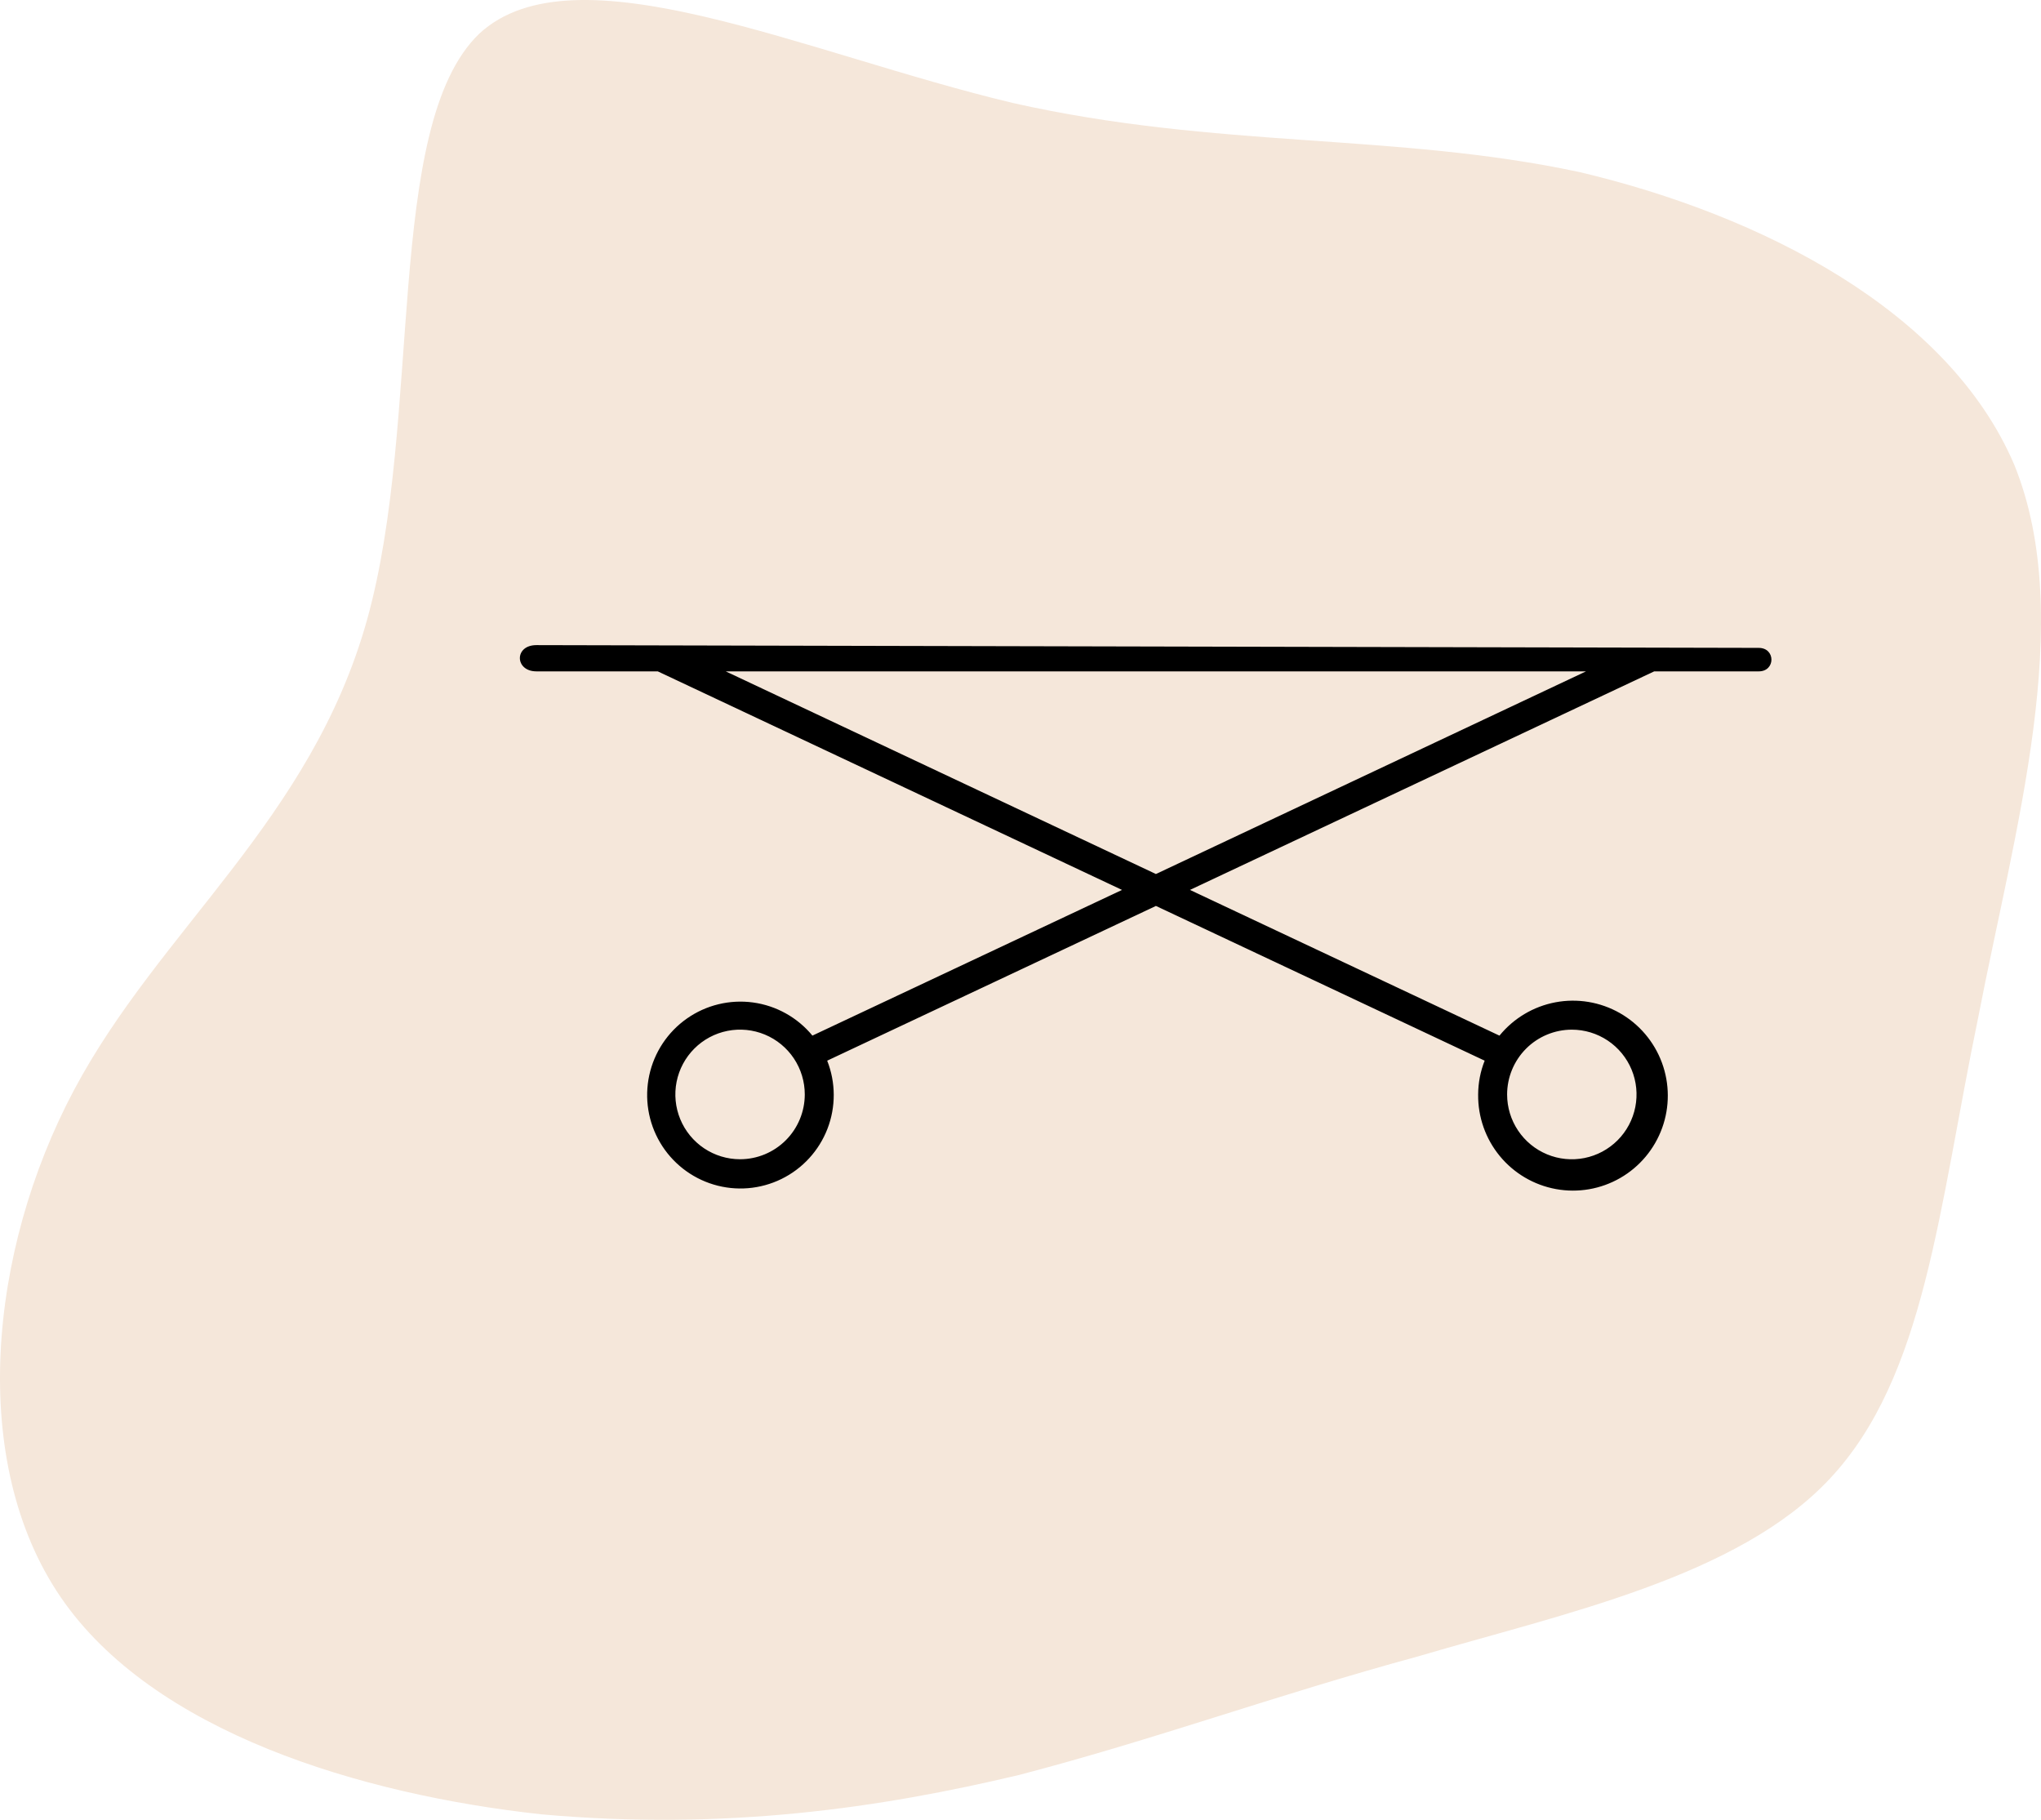
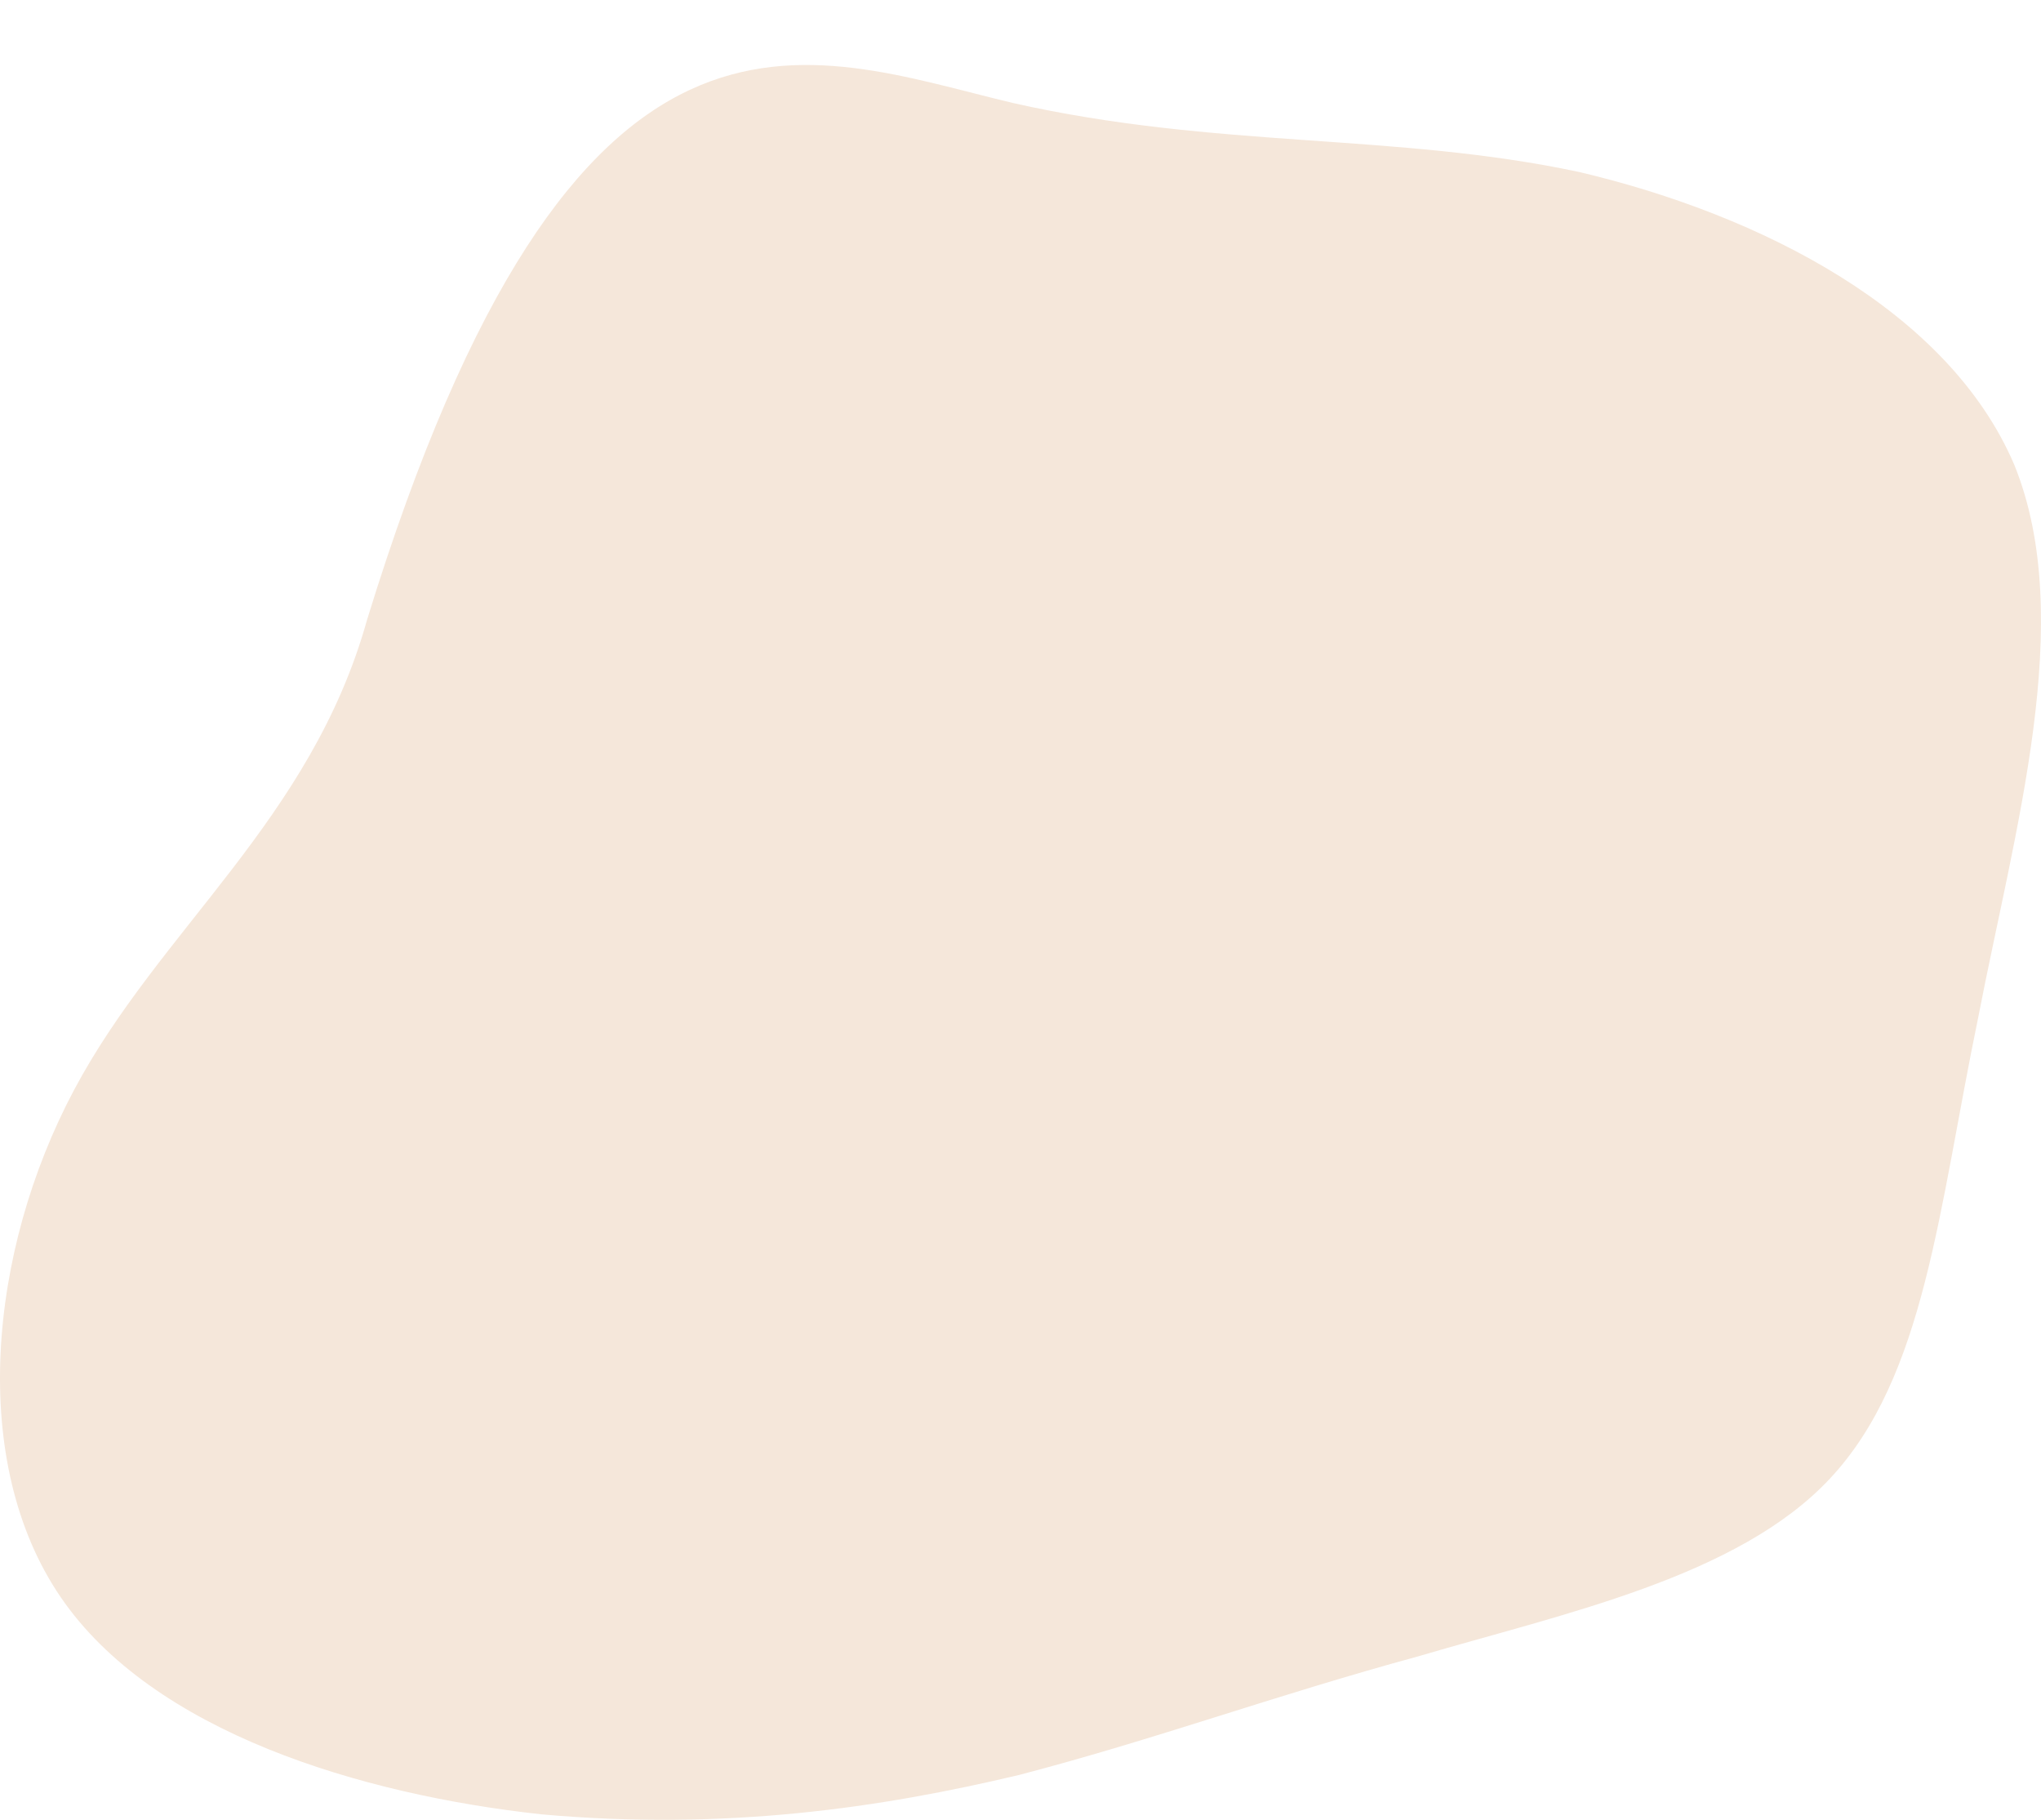
<svg xmlns="http://www.w3.org/2000/svg" width="212" height="189" viewBox="0 0 212 189" fill="none">
-   <path d="M164.062 17.871C182.883 22.315 202.389 32.227 209.233 48.292C215.735 64.358 209.233 86.233 205.469 105.716C201.362 125.541 199.993 142.974 190.069 153.57C180.488 163.824 162.351 167.584 147.294 172.027C132.236 176.129 120.259 180.573 105.886 184.333C91.514 187.751 75.43 190.143 56.267 188.434C37.445 186.383 15.886 179.889 6.304 165.875C-3.278 151.861 -1.224 129.985 7.673 113.236C16.57 96.488 32.312 85.208 38.13 64.358C43.947 43.507 39.84 13.086 49.764 3.515C59.688 -5.713 83.643 5.566 105.202 10.694C126.419 15.479 144.898 13.77 164.062 17.871Z" fill="#F5E7DA" />
-   <path fill-rule="evenodd" clip-rule="evenodd" d="M55.717 69.726C57.969 69.726 68.323 69.726 68.323 69.726L116.544 92.424L84.387 107.555C82.835 105.67 80.63 104.441 78.213 104.113C75.796 103.785 73.345 104.381 71.347 105.783C69.35 107.185 67.954 109.29 67.439 111.677C66.923 114.064 67.325 116.559 68.565 118.662C69.805 120.765 71.791 122.323 74.128 123.025C76.464 123.726 78.979 123.519 81.17 122.446C83.361 121.372 85.067 119.511 85.948 117.233C86.828 114.956 86.819 112.429 85.921 110.158L120.067 94.088L154.213 110.158C153.77 111.276 153.541 112.468 153.536 113.671C153.508 116.001 154.305 118.266 155.785 120.064C157.265 121.862 159.333 123.077 161.622 123.494C163.912 123.912 166.275 123.504 168.292 122.343C170.31 121.183 171.852 119.344 172.646 117.154C173.44 114.963 173.433 112.562 172.628 110.376C171.822 108.19 170.27 106.36 168.246 105.21C166.221 104.06 163.856 103.665 161.569 104.095C159.282 104.525 157.221 105.752 155.75 107.558L123.602 92.424L171.823 69.726C171.823 69.726 180.93 69.726 182.684 69.726C184.439 69.726 184.439 67.287 182.684 67.287C181.502 67.287 58.043 67 55.717 67C53.391 67 53.465 69.726 55.717 69.726ZM73.136 119.261C74.242 120 75.541 120.395 76.871 120.395C78.652 120.394 80.36 119.685 81.62 118.424C82.88 117.164 83.589 115.454 83.593 113.671C83.594 112.339 83.201 111.037 82.463 109.93C81.725 108.822 80.676 107.959 79.448 107.448C78.219 106.938 76.868 106.804 75.564 107.063C74.259 107.322 73.061 107.962 72.121 108.903C71.18 109.844 70.539 111.044 70.279 112.349C70.019 113.655 70.152 115.009 70.661 116.239C71.169 117.469 72.031 118.521 73.136 119.261ZM167 108.071C165.895 107.332 164.596 106.937 163.266 106.937C161.484 106.939 159.774 107.649 158.514 108.911C157.254 110.174 156.546 111.886 156.545 113.671C156.545 115.002 156.94 116.303 157.679 117.409C158.418 118.516 159.468 119.378 160.696 119.887C161.924 120.396 163.276 120.529 164.579 120.269C165.883 120.009 167.08 119.367 168.02 118.426C168.96 117.485 169.6 116.285 169.859 114.98C170.118 113.674 169.985 112.321 169.476 111.091C168.967 109.862 168.105 108.811 167 108.071ZM75.382 69.726L120.067 90.773L164.741 69.726H75.382Z" fill="black" />
+   <path d="M164.062 17.871C182.883 22.315 202.389 32.227 209.233 48.292C215.735 64.358 209.233 86.233 205.469 105.716C201.362 125.541 199.993 142.974 190.069 153.57C180.488 163.824 162.351 167.584 147.294 172.027C132.236 176.129 120.259 180.573 105.886 184.333C91.514 187.751 75.43 190.143 56.267 188.434C37.445 186.383 15.886 179.889 6.304 165.875C-3.278 151.861 -1.224 129.985 7.673 113.236C16.57 96.488 32.312 85.208 38.13 64.358C59.688 -5.713 83.643 5.566 105.202 10.694C126.419 15.479 144.898 13.77 164.062 17.871Z" fill="#F5E7DA" />
</svg>